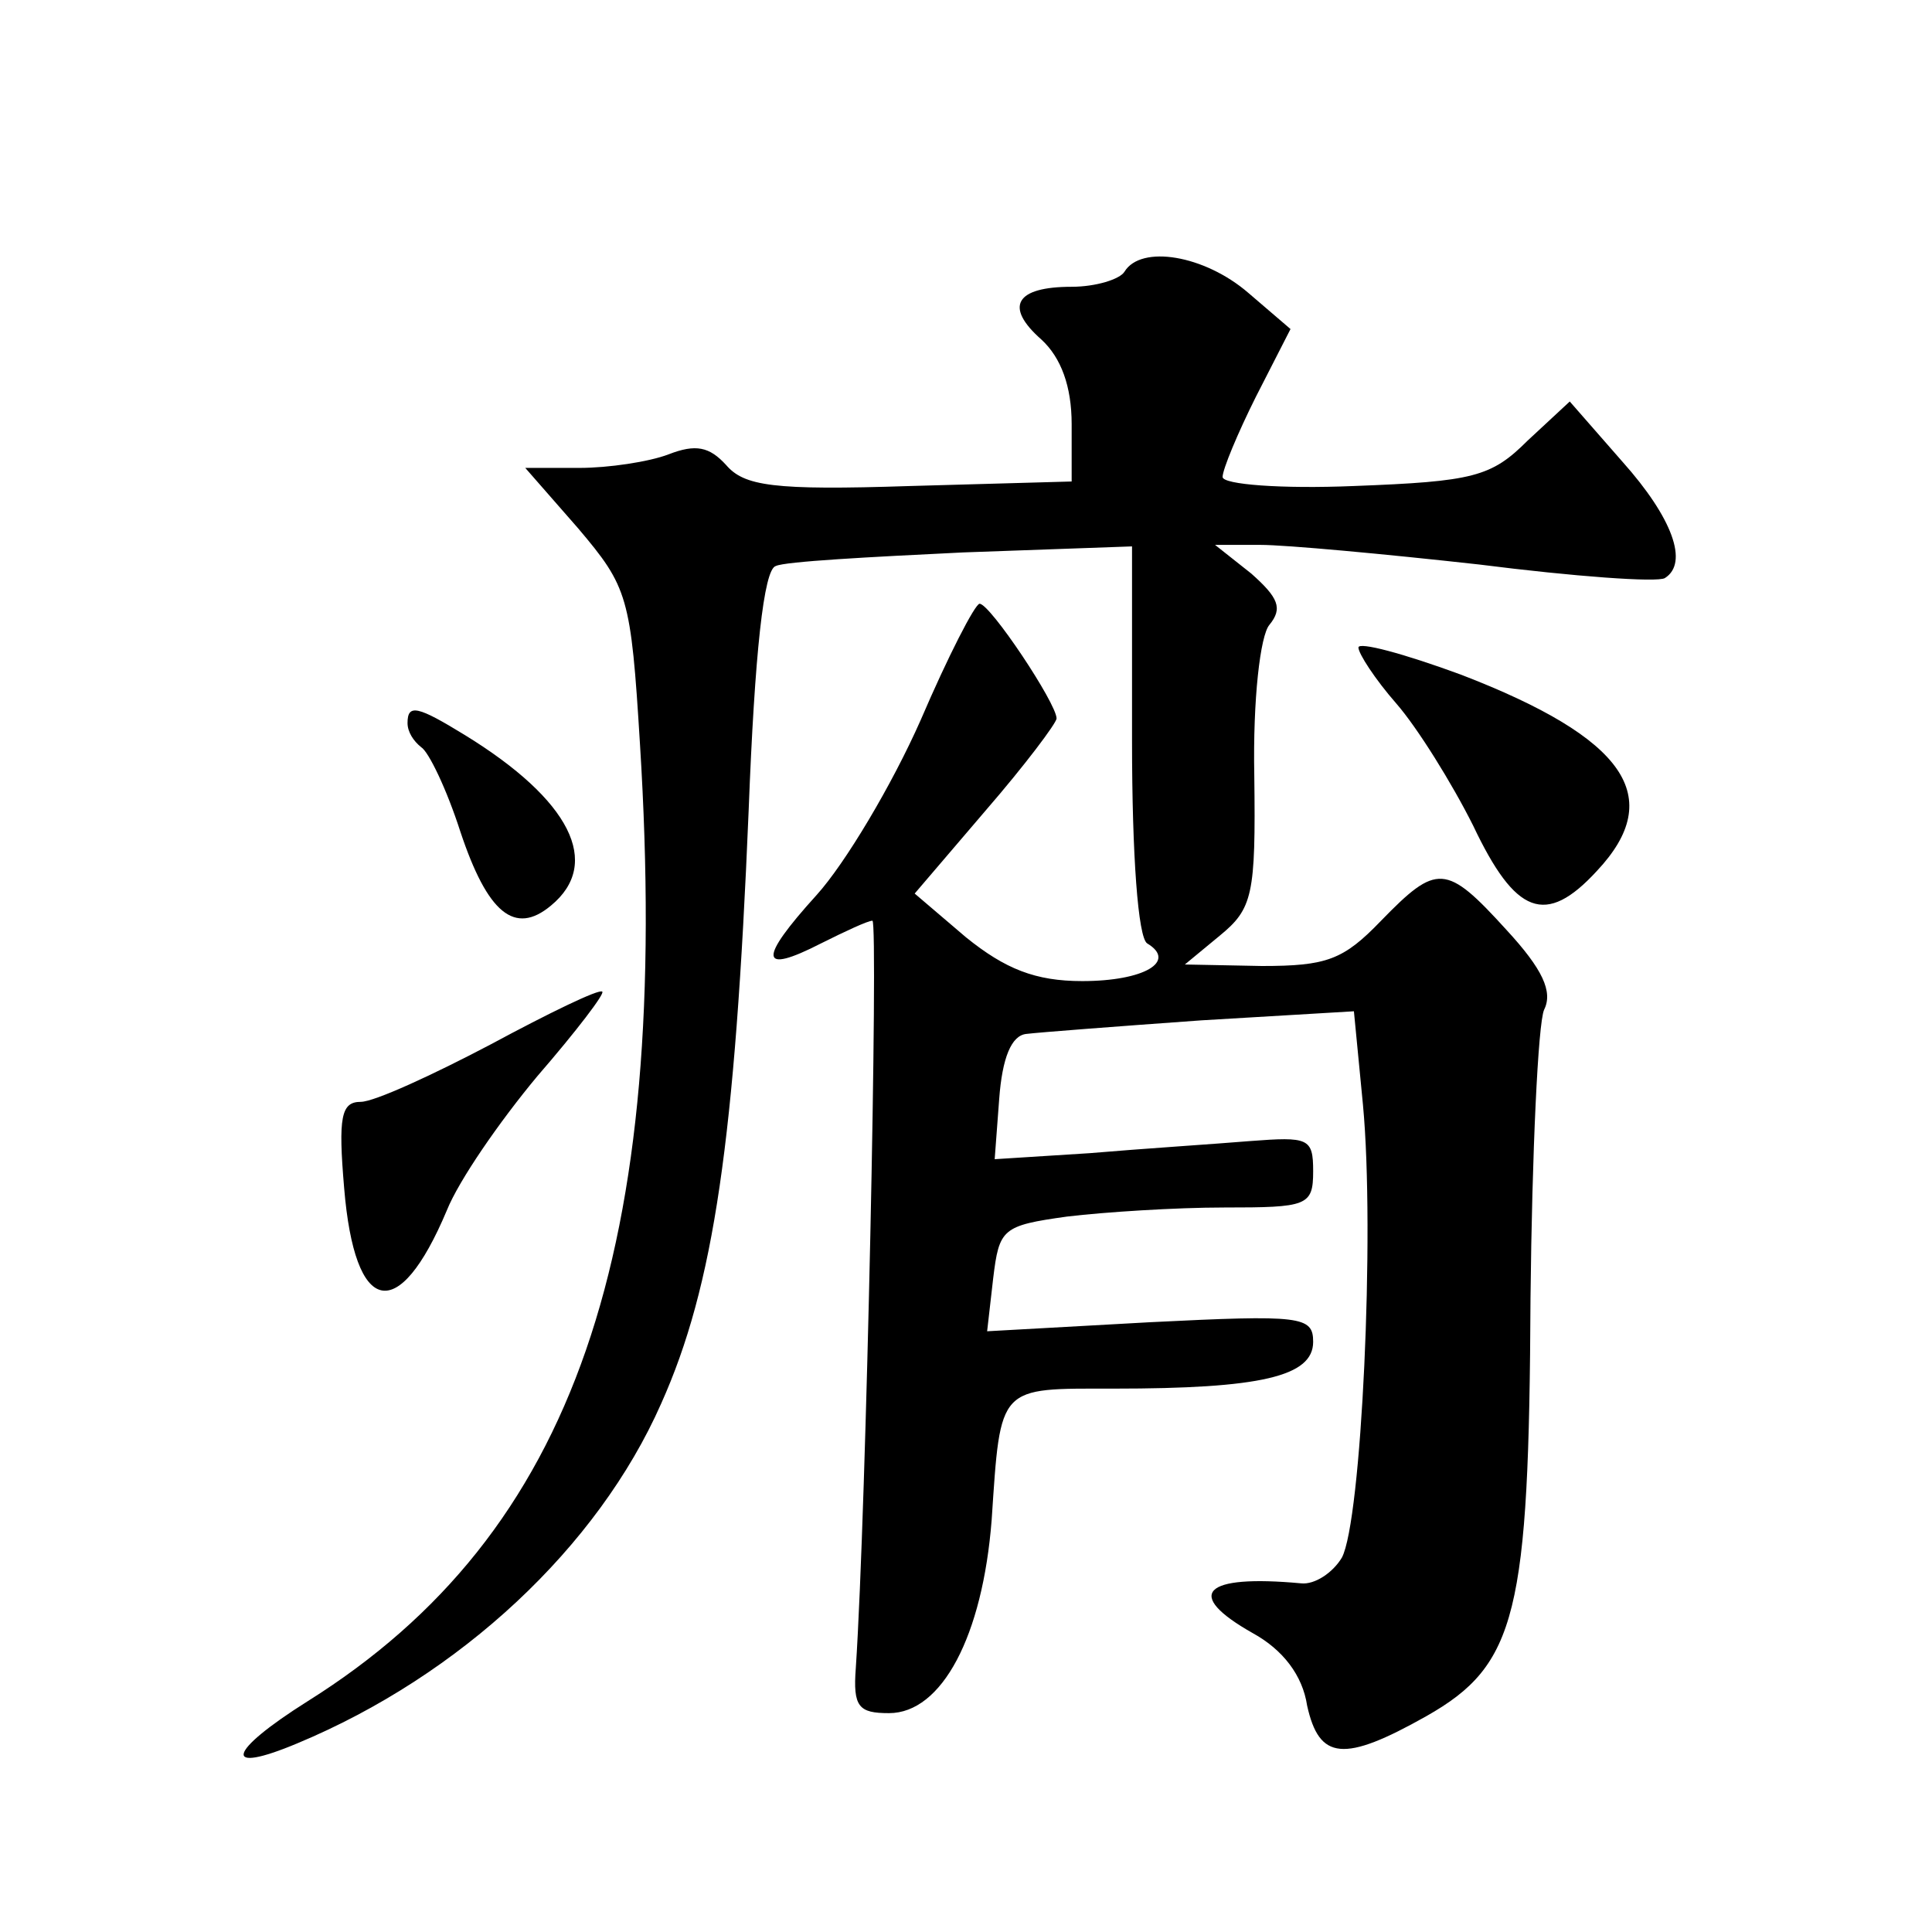
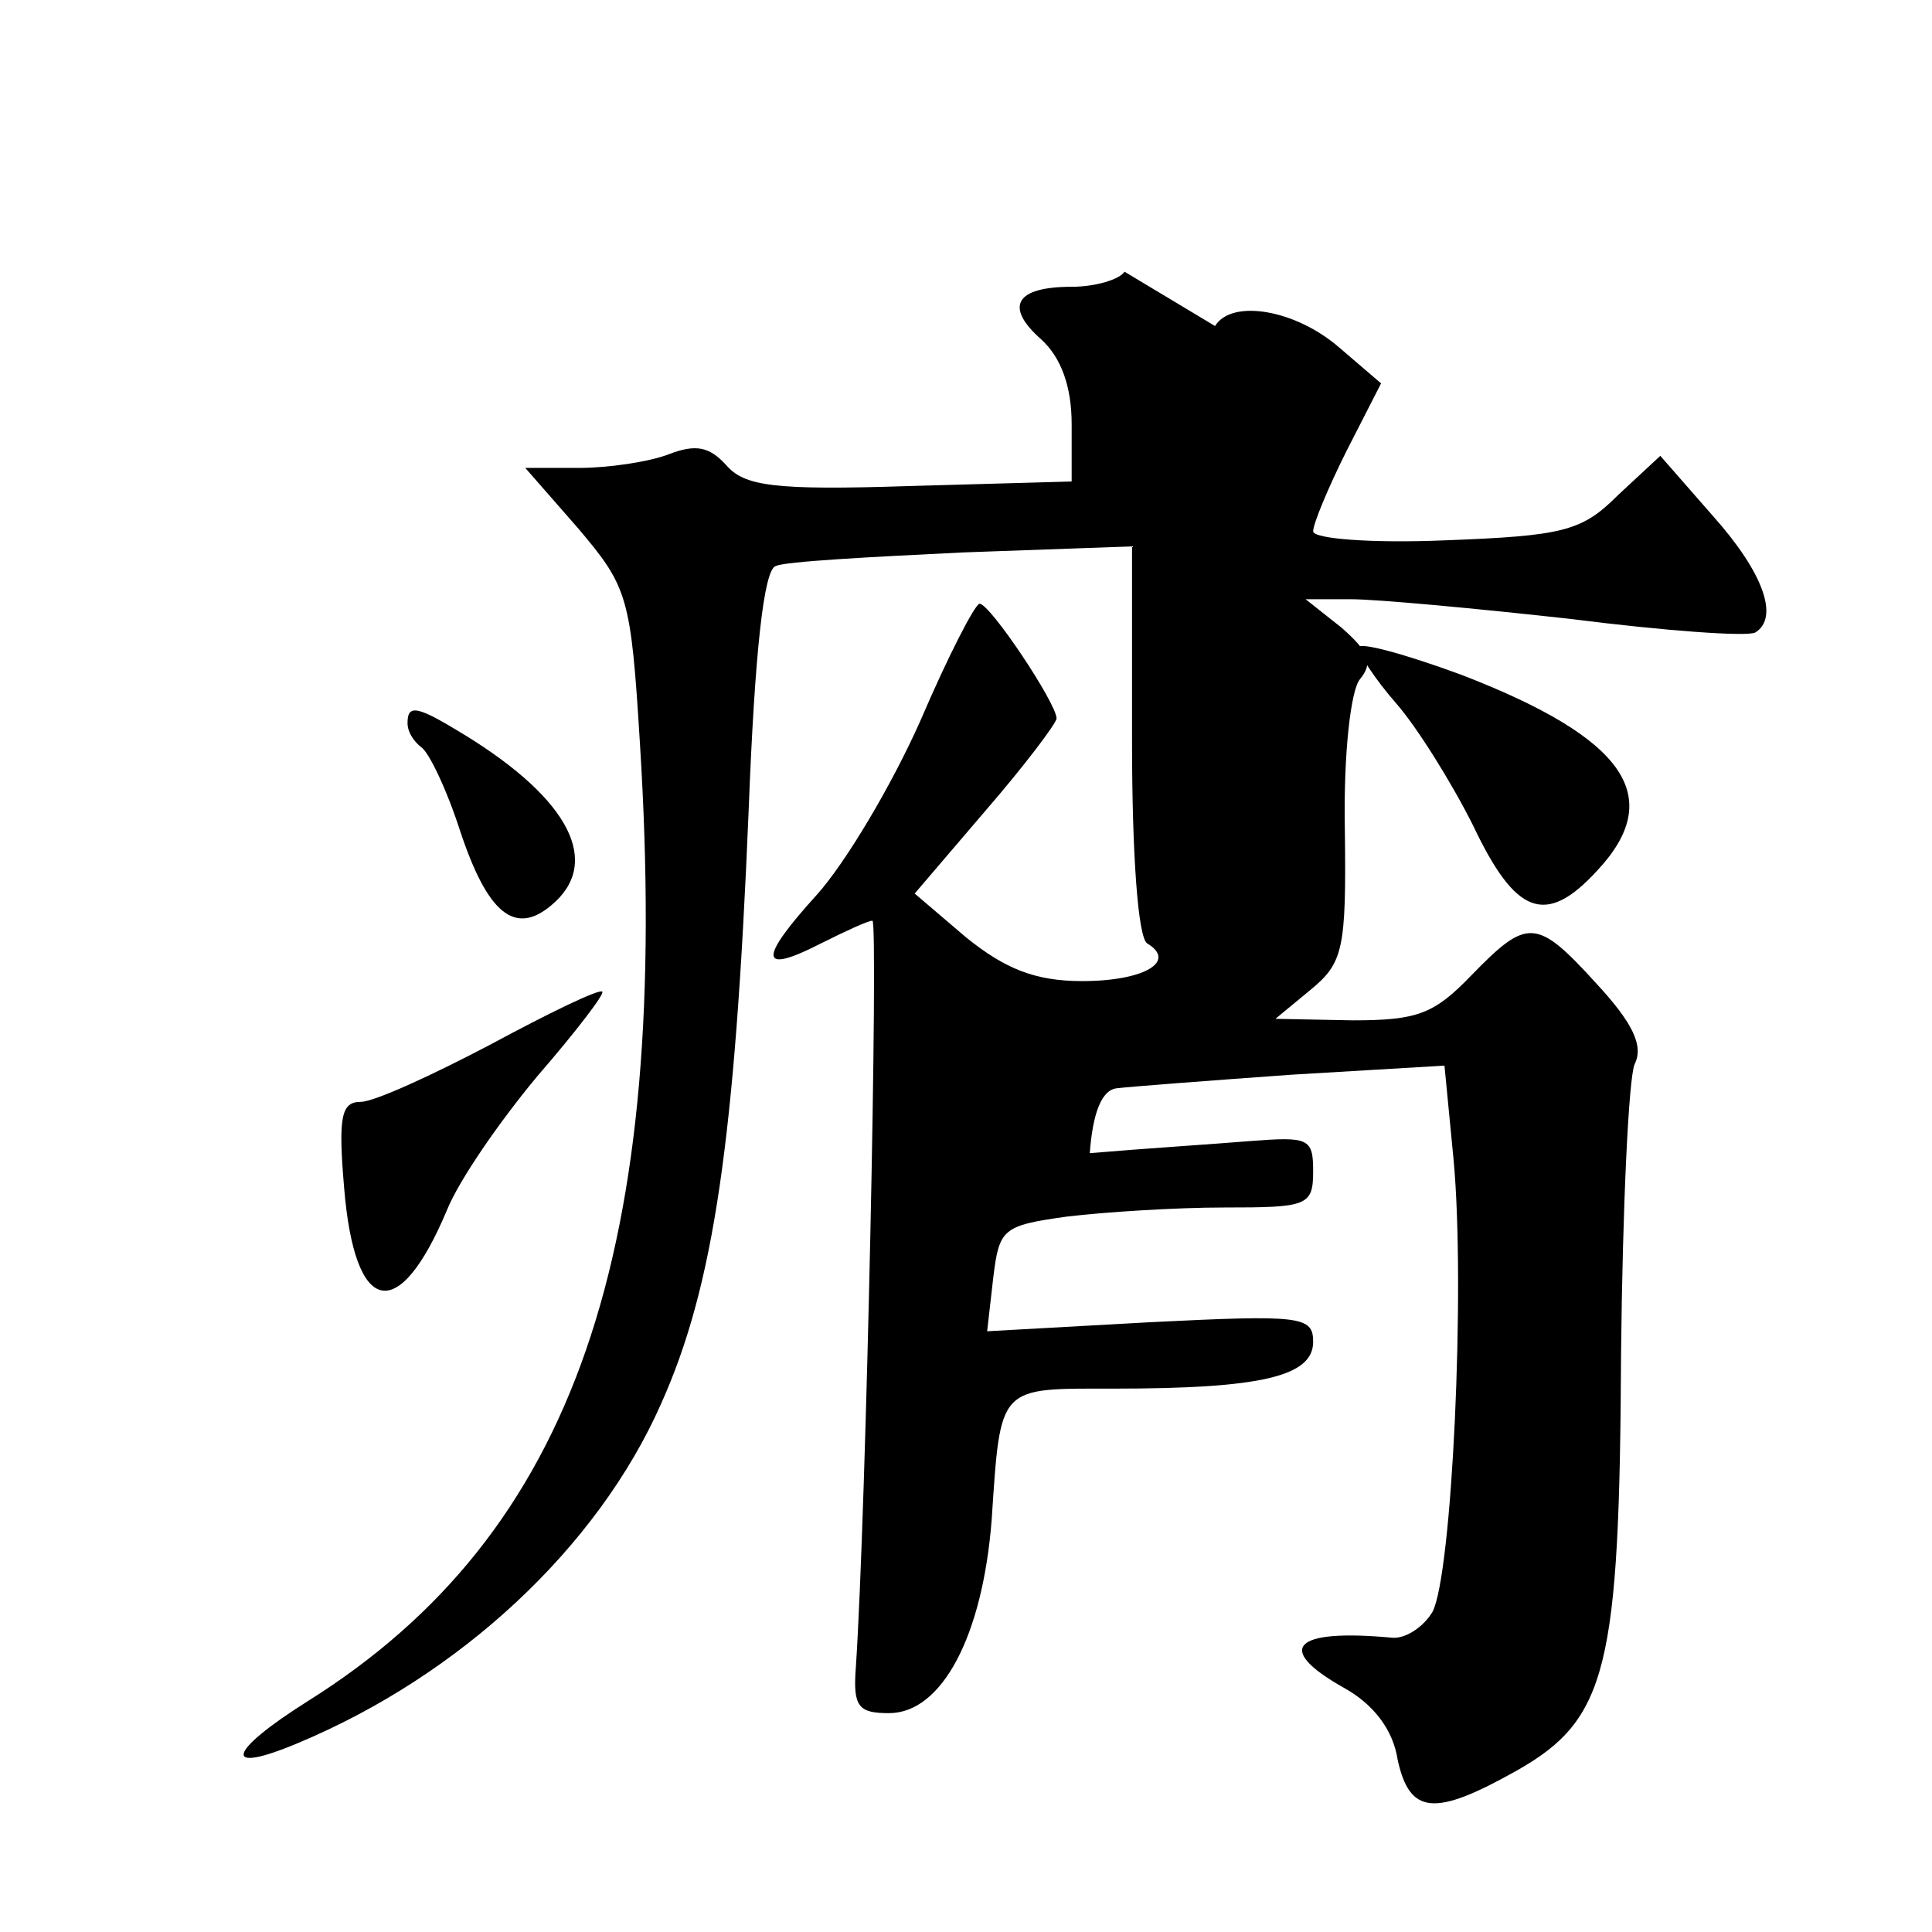
<svg xmlns="http://www.w3.org/2000/svg" version="1.0" width="128pt" height="128pt" viewBox="0 0 128 128" preserveAspectRatio="xMidYMid meet">
  <g transform="translate(0,128) scale(0.1,-0.1)" fill="#0" stroke="none">
-     <path d="M745 1100 c-3 -5 -19 -10 -35 -10 -37 0 -45 -13 -20 -35 13 -12 20 -31 20 -56 l0 -38 -107 -3 c-91 -3 -110 0 -122 14 -11 12 -20 14 -38 7 -13 -5 -40 -9 -59 -9 l-36 0 35 -40 c33 -39 35 -45 41 -143 21 -336 -43 -523 -220 -634 -54 -34 -57 -49 -7 -28 108 45 199 130 241 225 35 78 49 175 58 393 4 104 10 160 18 162 6 3 62 6 124 9 l112 4 0 -129 c0 -76 4 -130 10 -134 20 -12 -2 -25 -43 -25 -31 0 -51 8 -77 29 l-34 29 47 55 c26 30 47 58 47 61 0 10 -44 76 -51 76 -3 0 -21 -35 -39 -77 -19 -43 -50 -95 -69 -116 -39 -43 -38 -53 3 -32 16 8 31 15 34 15 4 0 -4 -390 -11 -495 -2 -26 2 -30 22 -30 35 0 62 51 68 128 6 90 4 87 81 87 97 0 132 8 132 31 0 17 -8 18 -108 13 l-108 -6 4 35 c4 33 6 35 49 41 25 3 72 6 104 6 55 0 59 1 59 24 0 22 -3 23 -42 20 -24 -2 -71 -5 -106 -8 l-63 -4 3 40 c2 27 8 42 18 43 8 1 60 5 116 9 l101 6 6 -62 c8 -85 -1 -276 -14 -300 -6 -10 -18 -18 -27 -17 -65 6 -78 -7 -32 -33 20 -11 33 -28 36 -48 8 -36 24 -38 79 -7 60 34 68 68 69 277 1 96 5 182 9 191 6 12 -1 27 -25 53 -40 44 -46 44 -83 6 -25 -26 -36 -30 -79 -30 l-51 1 23 19 c22 18 24 27 23 106 -1 51 4 93 10 100 9 11 6 18 -12 34 l-24 19 30 0 c17 0 82 -6 145 -13 63 -8 118 -12 123 -9 16 10 5 40 -28 77 l-35 40 -28 -26 c-24 -24 -36 -27 -115 -30 -48 -2 -87 1 -87 6 0 5 10 29 22 53 l23 45 -28 24 c-29 25 -71 32 -82 14z M900 851 c0 -4 11 -21 25 -37 14 -16 37 -53 51 -81 28 -59 48 -67 82 -30 46 49 19 88 -90 130 -38 14 -68 22 -68 18z M270 801 c0 -6 4 -12 9 -16 5 -3 17 -28 26 -56 18 -54 36 -69 60 -49 34 28 13 70 -57 113 -31 19 -38 21 -38 8z M325 588 c-38 -20 -77 -38 -86 -38 -13 0 -15 -10 -11 -57 7 -85 36 -91 68 -15 8 20 35 59 60 89 26 30 45 55 43 56 -2 2 -35 -14 -74 -35z" />
+     <path d="M745 1100 c-3 -5 -19 -10 -35 -10 -37 0 -45 -13 -20 -35 13 -12 20 -31 20 -56 l0 -38 -107 -3 c-91 -3 -110 0 -122 14 -11 12 -20 14 -38 7 -13 -5 -40 -9 -59 -9 l-36 0 35 -40 c33 -39 35 -45 41 -143 21 -336 -43 -523 -220 -634 -54 -34 -57 -49 -7 -28 108 45 199 130 241 225 35 78 49 175 58 393 4 104 10 160 18 162 6 3 62 6 124 9 l112 4 0 -129 c0 -76 4 -130 10 -134 20 -12 -2 -25 -43 -25 -31 0 -51 8 -77 29 l-34 29 47 55 c26 30 47 58 47 61 0 10 -44 76 -51 76 -3 0 -21 -35 -39 -77 -19 -43 -50 -95 -69 -116 -39 -43 -38 -53 3 -32 16 8 31 15 34 15 4 0 -4 -390 -11 -495 -2 -26 2 -30 22 -30 35 0 62 51 68 128 6 90 4 87 81 87 97 0 132 8 132 31 0 17 -8 18 -108 13 l-108 -6 4 35 c4 33 6 35 49 41 25 3 72 6 104 6 55 0 59 1 59 24 0 22 -3 23 -42 20 -24 -2 -71 -5 -106 -8 c2 27 8 42 18 43 8 1 60 5 116 9 l101 6 6 -62 c8 -85 -1 -276 -14 -300 -6 -10 -18 -18 -27 -17 -65 6 -78 -7 -32 -33 20 -11 33 -28 36 -48 8 -36 24 -38 79 -7 60 34 68 68 69 277 1 96 5 182 9 191 6 12 -1 27 -25 53 -40 44 -46 44 -83 6 -25 -26 -36 -30 -79 -30 l-51 1 23 19 c22 18 24 27 23 106 -1 51 4 93 10 100 9 11 6 18 -12 34 l-24 19 30 0 c17 0 82 -6 145 -13 63 -8 118 -12 123 -9 16 10 5 40 -28 77 l-35 40 -28 -26 c-24 -24 -36 -27 -115 -30 -48 -2 -87 1 -87 6 0 5 10 29 22 53 l23 45 -28 24 c-29 25 -71 32 -82 14z M900 851 c0 -4 11 -21 25 -37 14 -16 37 -53 51 -81 28 -59 48 -67 82 -30 46 49 19 88 -90 130 -38 14 -68 22 -68 18z M270 801 c0 -6 4 -12 9 -16 5 -3 17 -28 26 -56 18 -54 36 -69 60 -49 34 28 13 70 -57 113 -31 19 -38 21 -38 8z M325 588 c-38 -20 -77 -38 -86 -38 -13 0 -15 -10 -11 -57 7 -85 36 -91 68 -15 8 20 35 59 60 89 26 30 45 55 43 56 -2 2 -35 -14 -74 -35z" />
  </g>
</svg>